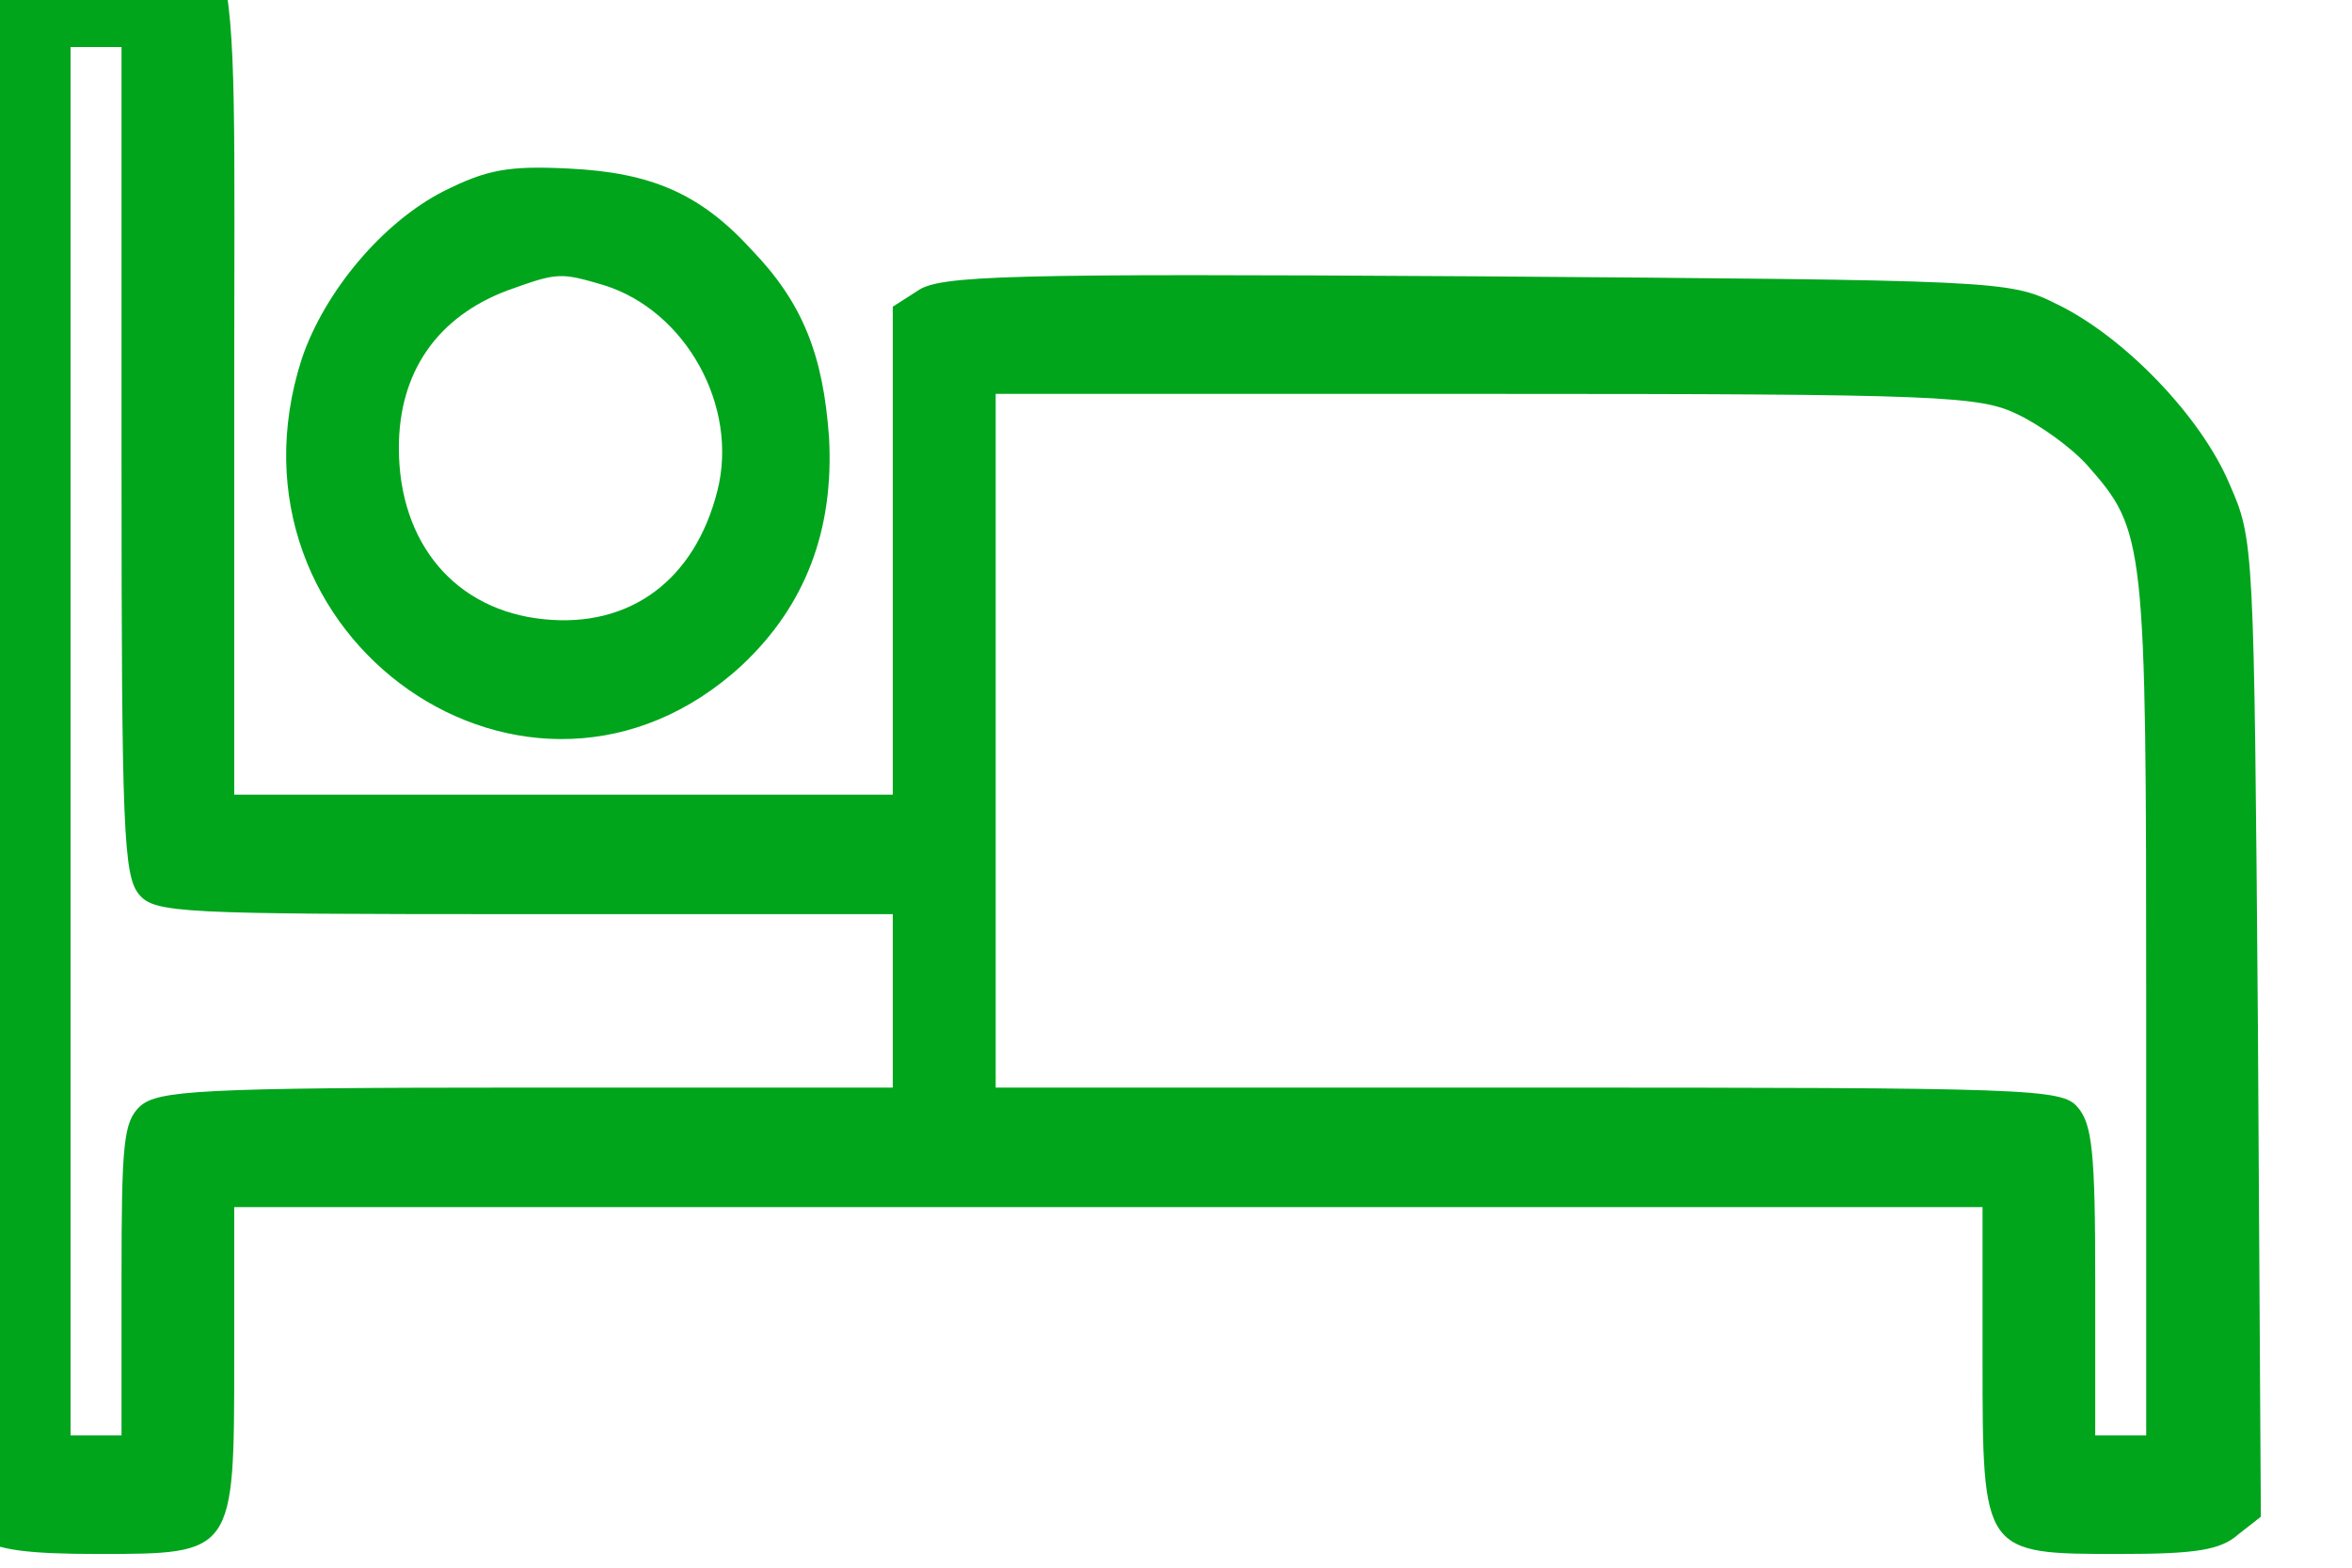
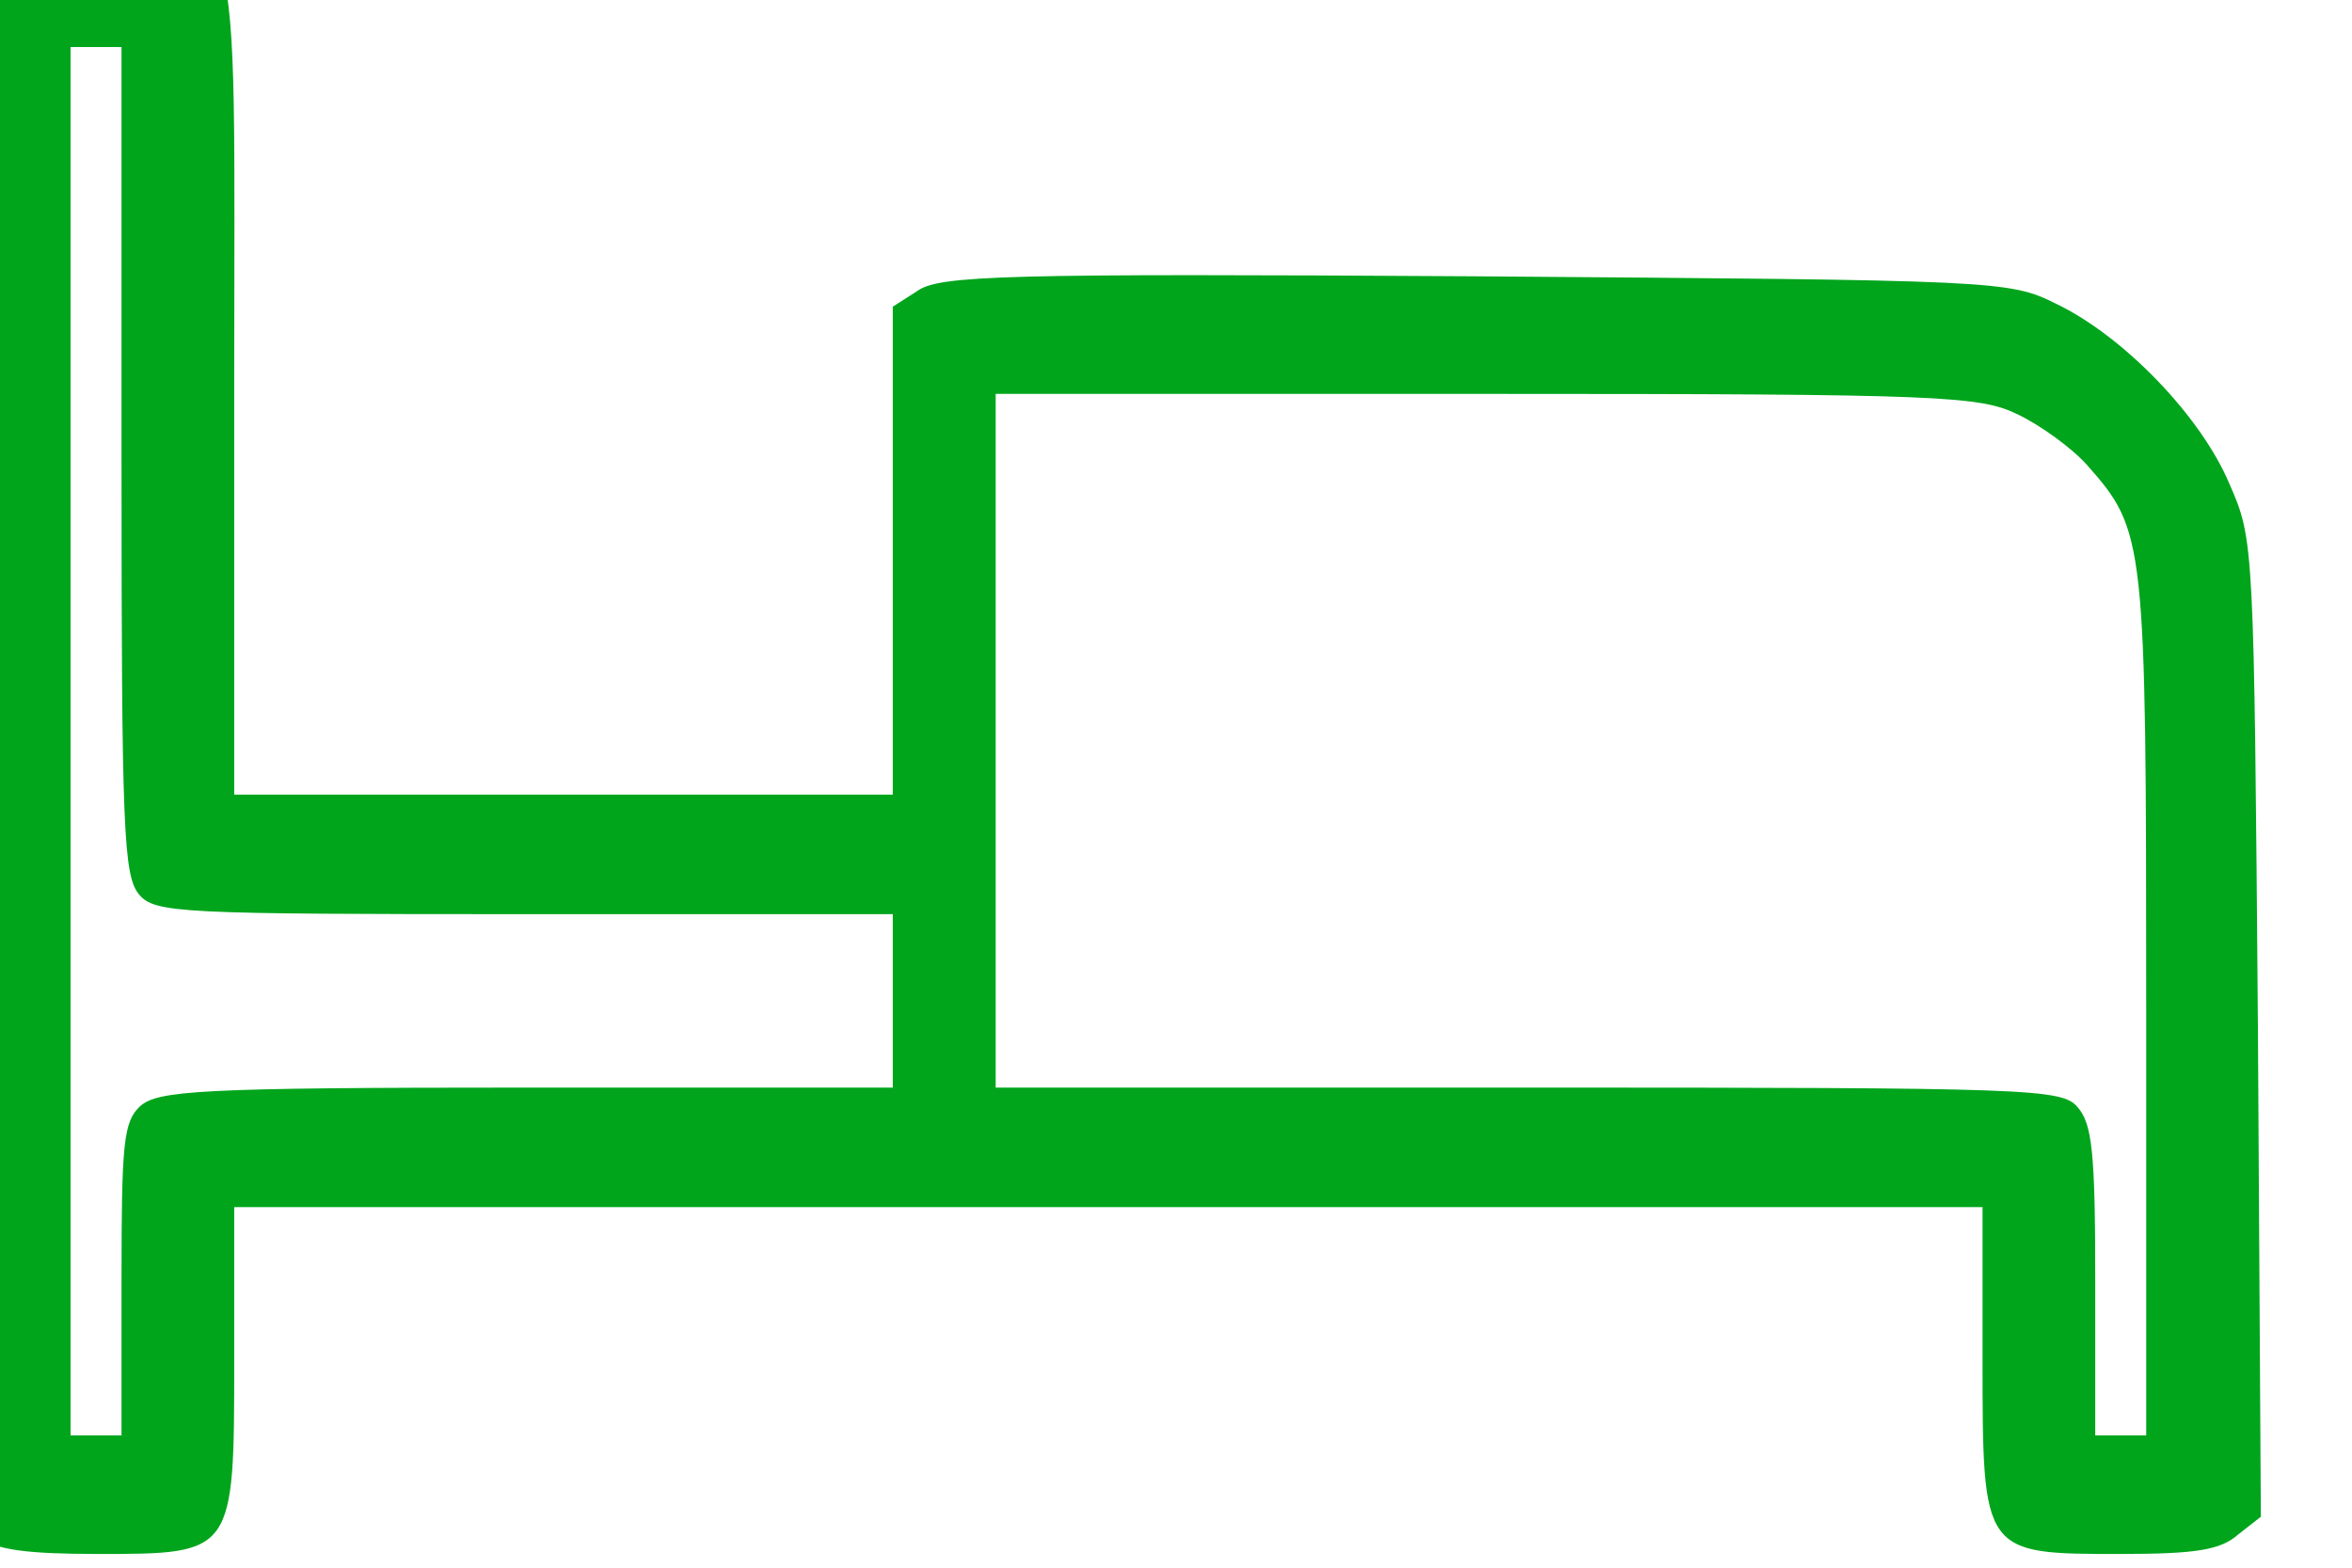
<svg xmlns="http://www.w3.org/2000/svg" width="24" height="16" viewBox="0 0 24 16" fill="none">
  <desc>
			Created with Pixso.
	</desc>
  <defs />
  <path id="Vector" d="M-0.21 -0.56L-0.44 -0.4L-0.44 7.56L-0.44 15.52L-0.21 15.69C-0.04 15.82 0.29 15.86 1 15.86C2.39 15.86 2.39 15.86 2.39 13.87L2.39 12.32L11.31 12.32L20.23 12.32L20.23 13.87C20.23 15.86 20.23 15.86 21.63 15.86C22.41 15.86 22.66 15.82 22.84 15.66L23.07 15.48L23.04 10.49C23 5.54 23 5.51 22.75 4.94C22.46 4.25 21.67 3.43 20.98 3.1C20.5 2.86 20.38 2.86 15.05 2.82C10.24 2.79 9.58 2.81 9.36 2.97L9.11 3.13L9.11 5.62L9.11 8.11L5.75 8.11L2.39 8.11L2.39 3.91C2.39 -1.13 2.51 -0.74 1 -0.74C0.29 -0.74 -0.04 -0.7 -0.21 -0.56ZM1.24 4.7C1.24 8.48 1.26 8.94 1.42 9.13C1.58 9.32 1.84 9.33 5.35 9.33L9.11 9.33L9.11 10.22L9.11 11.1L5.36 11.1C2.03 11.1 1.61 11.13 1.43 11.29C1.26 11.45 1.24 11.66 1.24 13.06L1.24 14.65L0.98 14.65L0.72 14.65L0.72 7.56L0.72 0.48L0.98 0.48L1.24 0.48L1.24 4.7ZM20.59 4.23C20.82 4.34 21.14 4.57 21.3 4.75C21.89 5.42 21.9 5.5 21.9 10.27L21.9 14.65L21.64 14.65L21.38 14.65L21.38 13.07C21.38 11.77 21.35 11.47 21.2 11.3C21.04 11.11 20.73 11.1 15.59 11.1L10.16 11.1L10.16 7.56L10.16 4.02L15.17 4.02C19.82 4.02 20.2 4.04 20.59 4.23Z" fill="#00A51C" fill-opacity="1" fill-rule="nonzero" />
-   <path id="Vector" d="M4.53 1.95C3.9 2.27 3.31 2.98 3.08 3.66C2.16 6.51 5.41 8.78 7.57 6.79C8.22 6.18 8.51 5.41 8.46 4.47C8.4 3.62 8.19 3.09 7.67 2.55C7.15 1.98 6.65 1.76 5.8 1.72C5.19 1.69 4.97 1.73 4.53 1.95ZM6.16 2.91C7 3.17 7.54 4.15 7.32 5.01C7.09 5.92 6.43 6.41 5.55 6.32C4.65 6.23 4.07 5.55 4.07 4.57C4.07 3.8 4.46 3.23 5.19 2.96C5.69 2.78 5.72 2.78 6.16 2.91Z" fill="#00A51C" fill-opacity="1" fill-rule="nonzero" />
</svg>